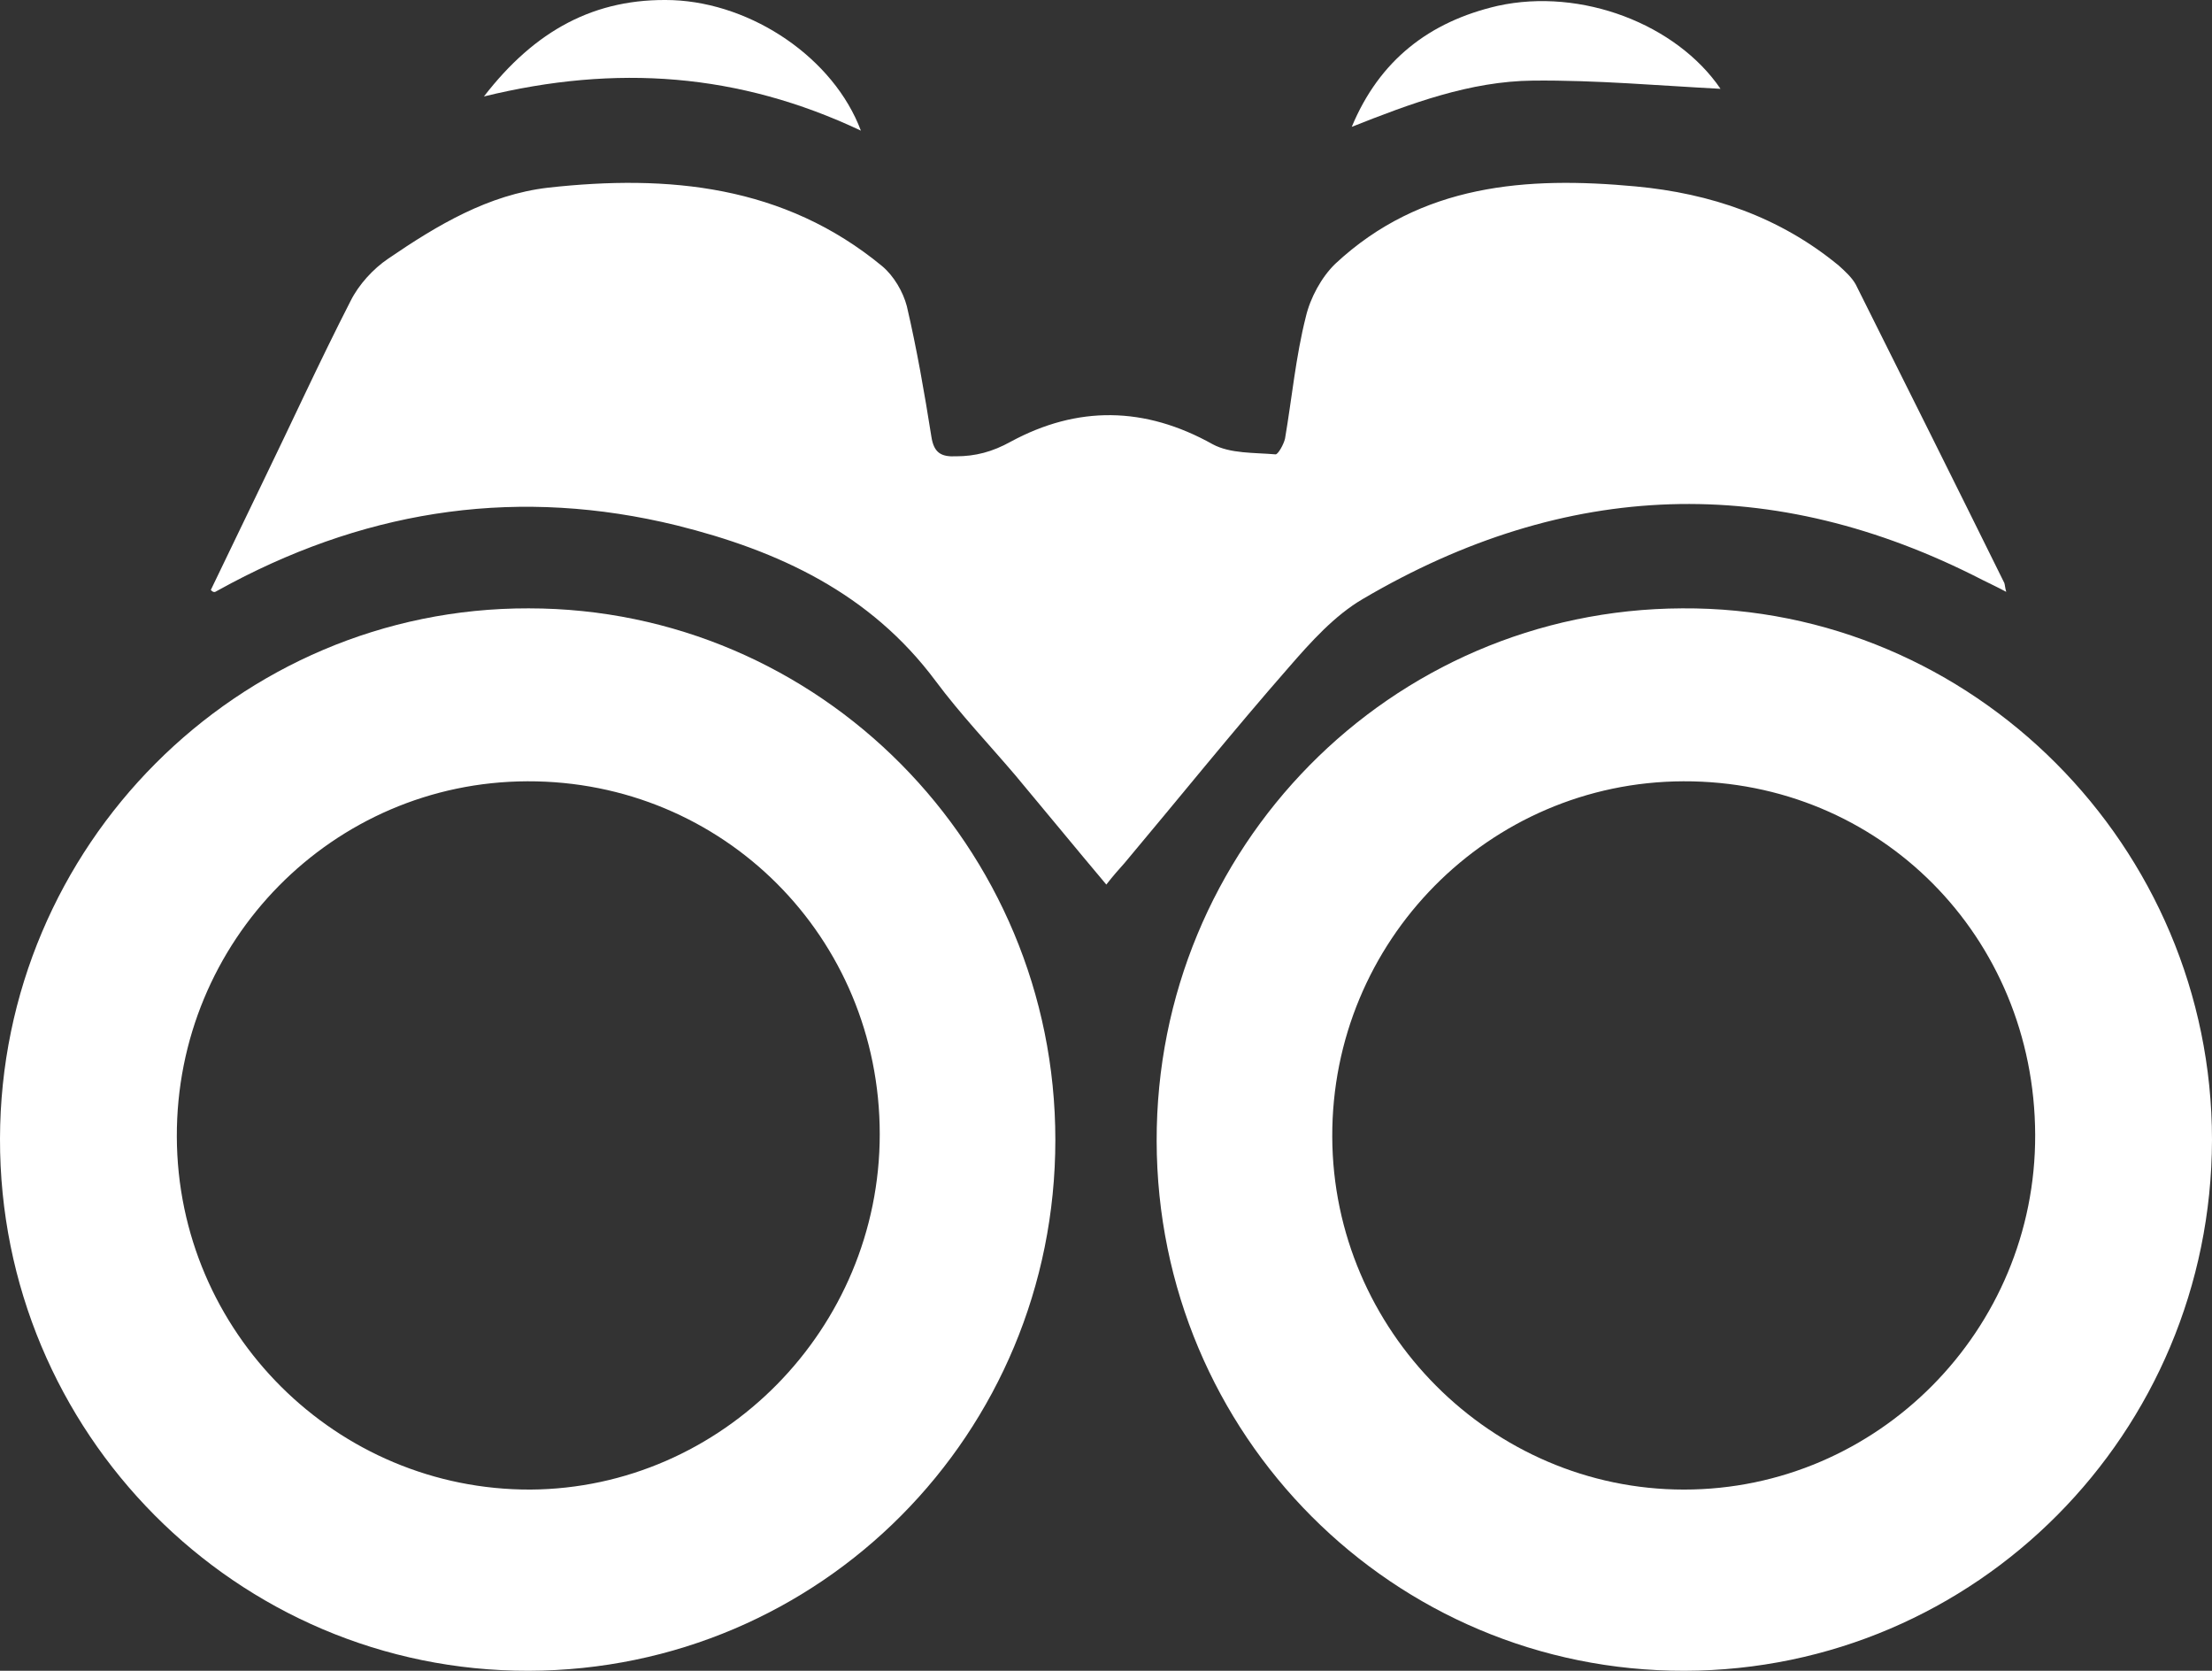
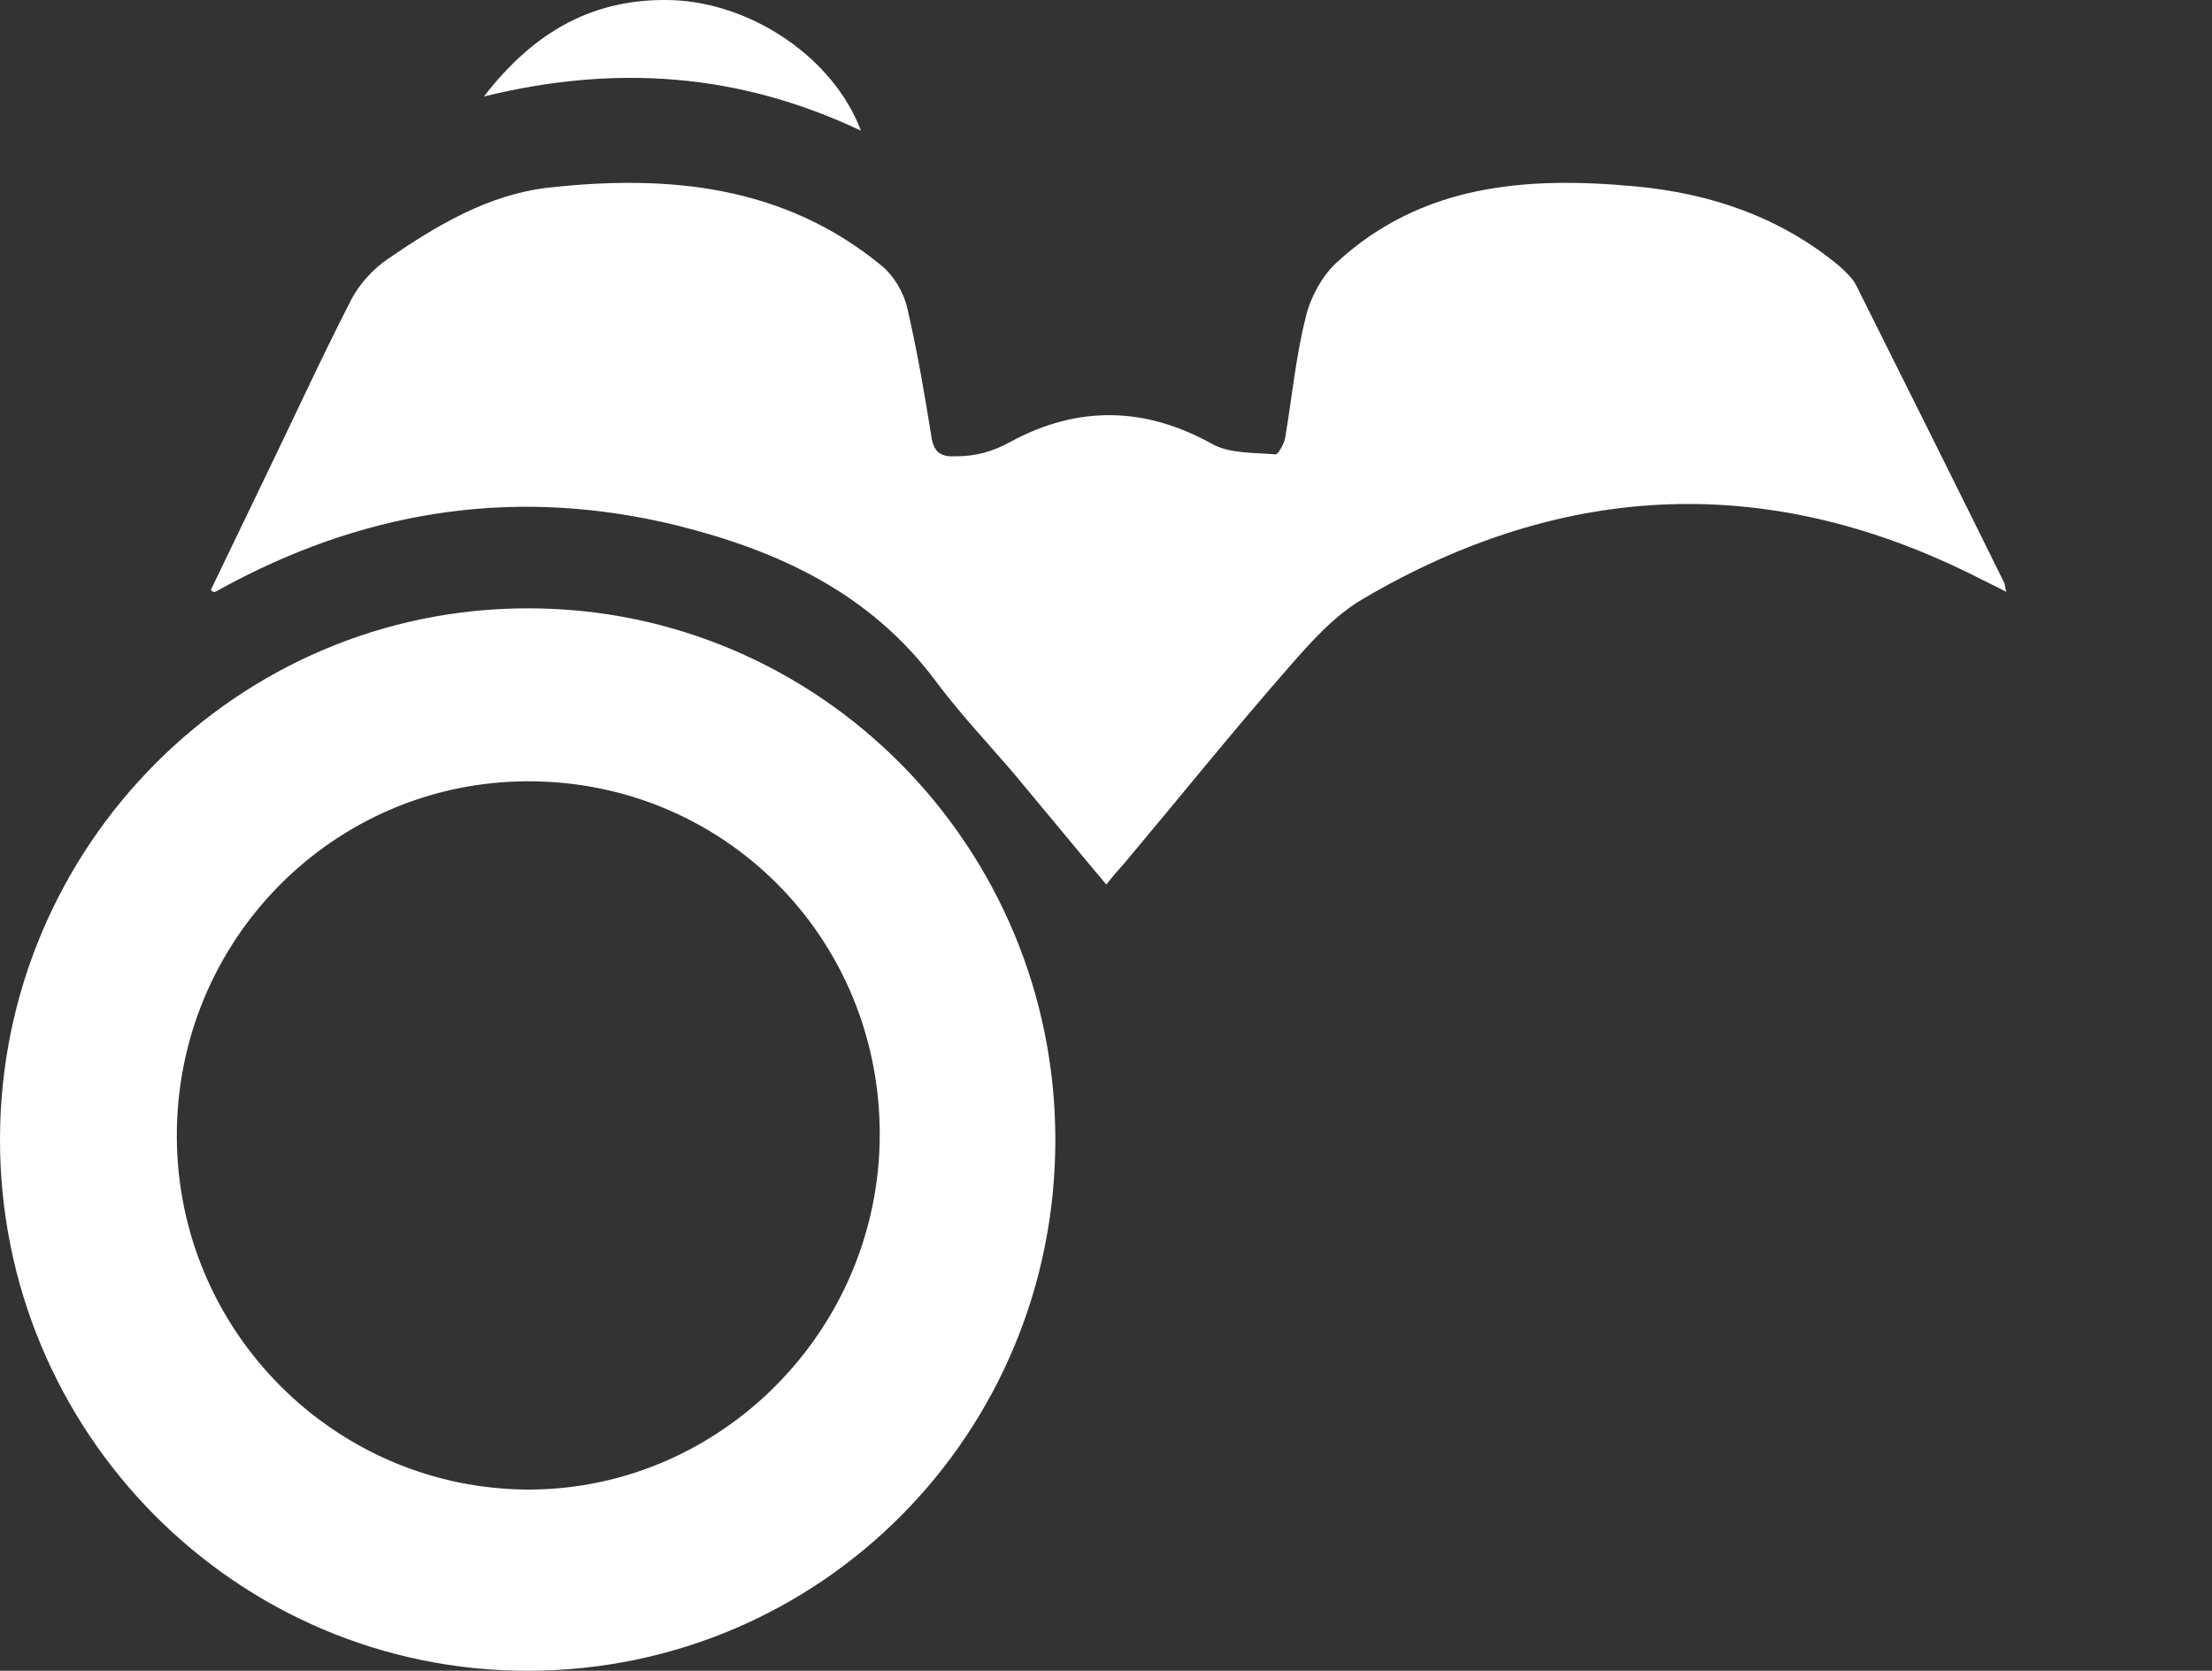
<svg xmlns="http://www.w3.org/2000/svg" width="49" height="37" viewBox="0 0 49 37" fill="none">
  <rect x="0" y="0" width="49" height="37" fill="#333333" stroke="none" />
  <path d="M4.67 13.065C5.046 12.279 5.423 11.508 5.799 10.722C6.454 9.375 7.082 8 7.765 6.667C7.946 6.303 8.267 5.952 8.601 5.727C9.689 4.984 10.818 4.31 12.142 4.156C14.805 3.861 17.37 4.1 19.544 5.896C19.795 6.106 20.004 6.457 20.088 6.78C20.311 7.734 20.478 8.702 20.632 9.67C20.687 10.034 20.855 10.119 21.175 10.105C21.607 10.105 21.984 10.006 22.388 9.782C23.866 8.982 25.357 8.996 26.863 9.838C27.253 10.049 27.783 10.021 28.257 10.062C28.313 10.062 28.438 9.838 28.466 9.712C28.619 8.814 28.703 7.902 28.926 7.018C29.024 6.597 29.275 6.134 29.581 5.84C31.477 4.072 33.819 3.903 36.231 4.128C37.89 4.282 39.423 4.801 40.733 5.882C40.873 6.008 41.026 6.148 41.11 6.303C42.211 8.505 43.312 10.708 44.4 12.911C44.414 12.953 44.414 13.009 44.442 13.107C44.233 12.995 44.079 12.925 43.912 12.841C39.27 10.455 34.683 10.624 30.195 13.261C29.567 13.626 29.038 14.215 28.55 14.777C27.309 16.194 26.124 17.667 24.911 19.112C24.786 19.252 24.66 19.392 24.507 19.589C23.81 18.761 23.155 17.961 22.486 17.162C21.9 16.474 21.273 15.815 20.729 15.085C19.279 13.135 17.244 12.195 14.986 11.634C11.543 10.792 8.267 11.255 5.13 12.911C5.005 12.981 4.893 13.037 4.768 13.107C4.726 13.121 4.698 13.093 4.67 13.065Z" fill="white" />
  <path d="M23.378 25.243C23.378 31.753 18.178 36.986 11.71 37C5.242 37.014 -0.014 31.725 2.76686e-05 25.215C0.014 18.733 5.269 13.458 11.71 13.472C18.15 13.472 23.378 18.747 23.378 25.243ZM11.682 17.302C7.374 17.316 3.903 20.837 3.917 25.173C3.931 29.508 7.458 33.001 11.752 32.987C16.003 32.959 19.488 29.424 19.488 25.117C19.488 20.753 16.017 17.288 11.682 17.302Z" fill="white" />
-   <path d="M37.318 37C30.864 37.014 25.636 31.781 25.622 25.271C25.608 18.775 30.794 13.5 37.262 13.472C43.703 13.43 49 18.747 49 25.243C48.986 31.739 43.772 36.986 37.318 37ZM37.29 17.302C32.983 17.316 29.498 20.837 29.512 25.173C29.526 29.466 33.038 32.987 37.304 32.987C41.598 32.987 45.097 29.452 45.083 25.131C45.069 20.739 41.64 17.288 37.29 17.302Z" fill="white" />
-   <path d="M38.113 1.967C36.761 1.897 35.352 1.771 33.959 1.785C32.565 1.799 31.254 2.29 29.944 2.809C30.557 1.336 31.658 0.48 33.178 0.129C35.032 -0.278 37.137 0.536 38.113 1.967Z" fill="white" />
  <path d="M19.07 2.893C16.366 1.616 13.648 1.42 10.72 2.136C11.849 0.676 13.174 -0.053 14.902 0.003C16.673 0.073 18.471 1.294 19.07 2.893Z" fill="white" />
</svg>